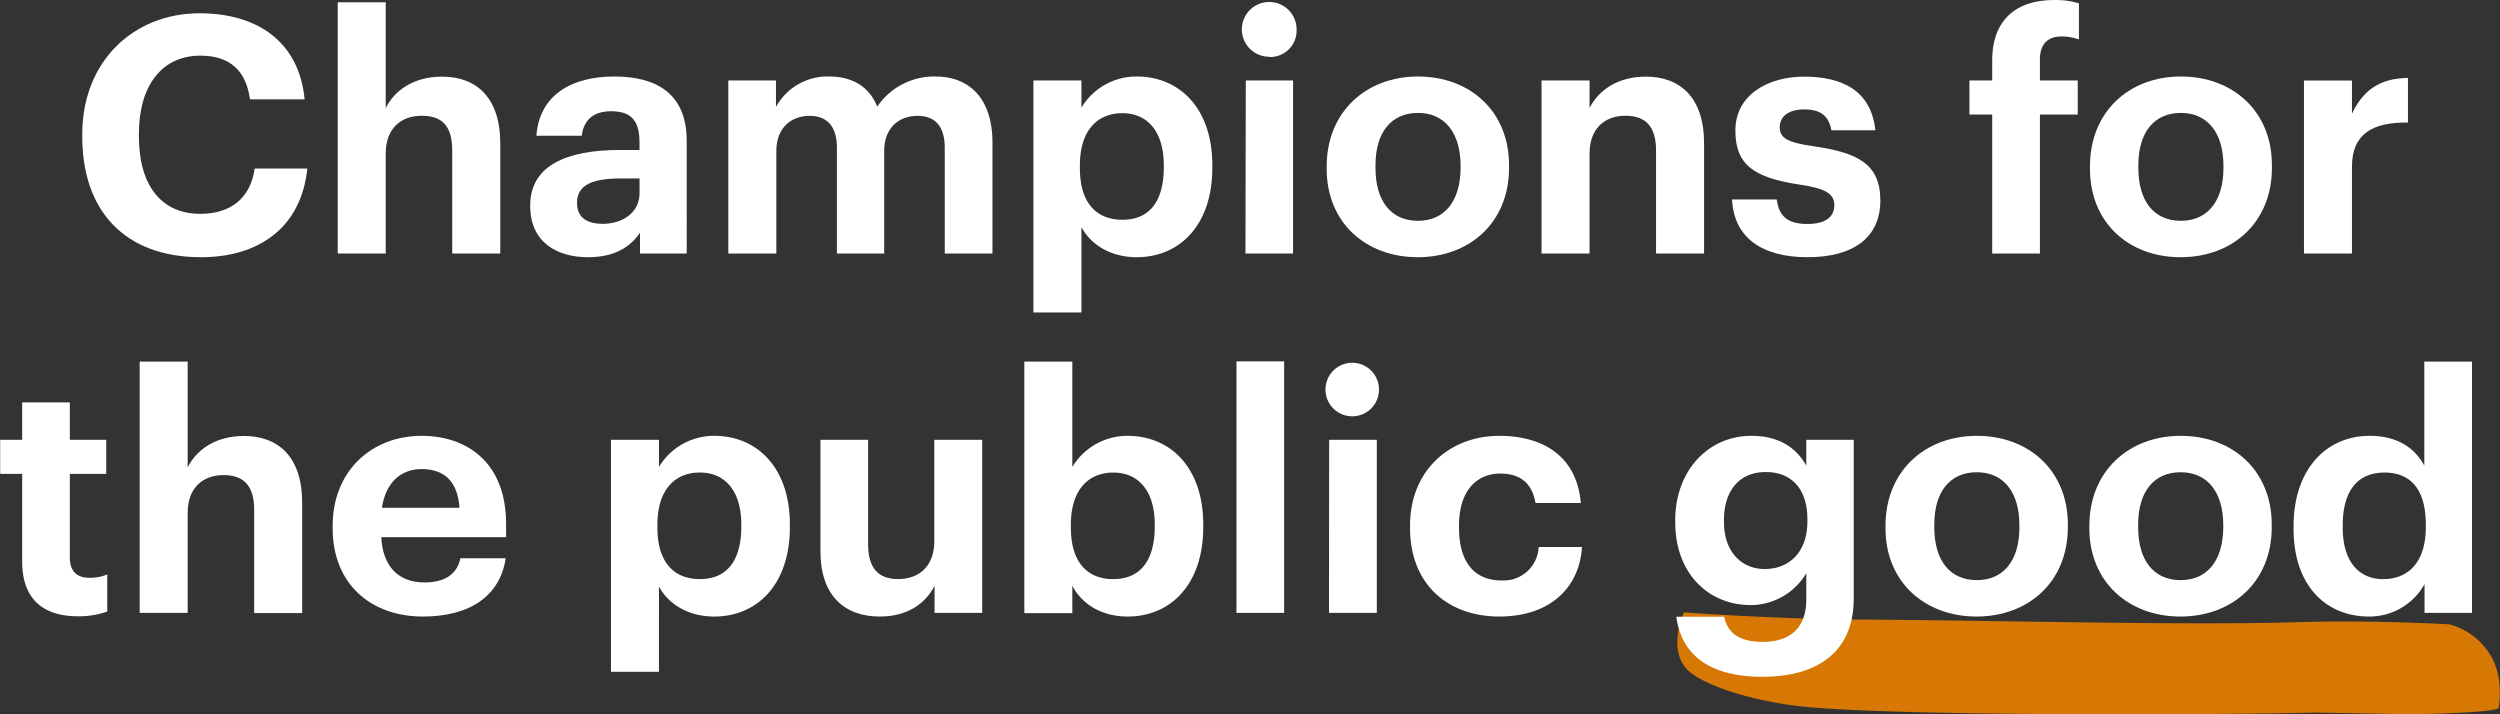
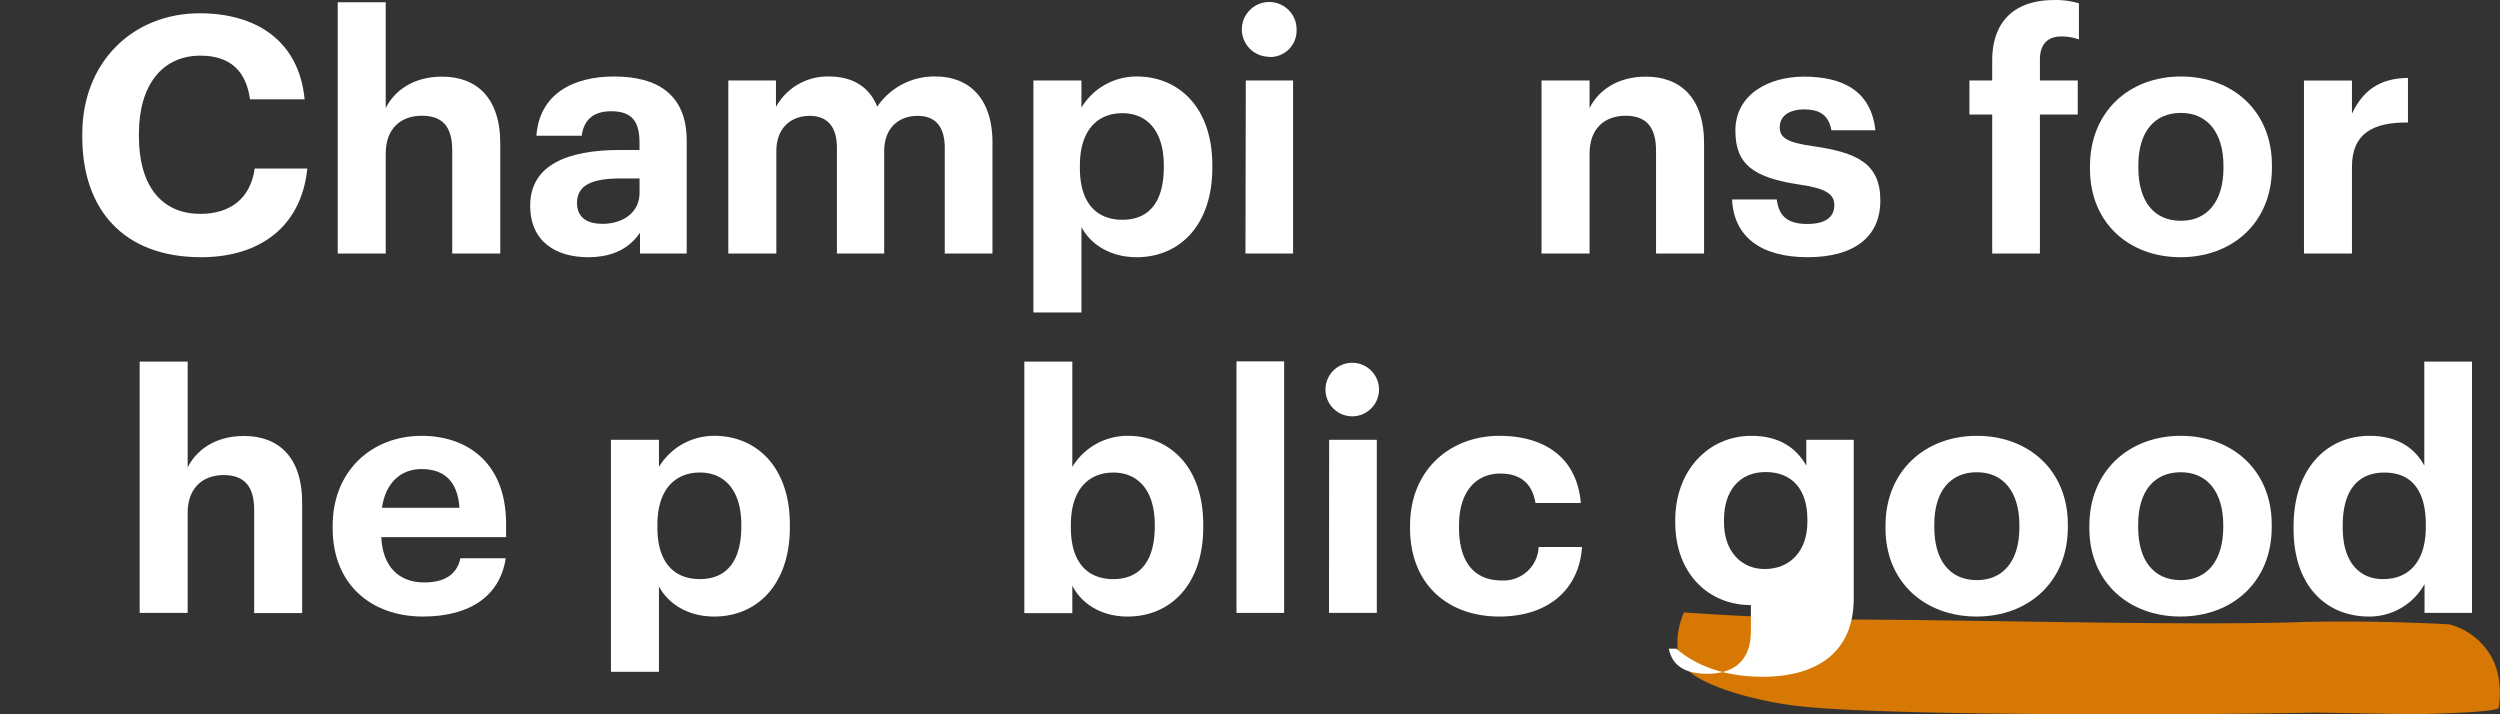
<svg xmlns="http://www.w3.org/2000/svg" id="Layer_1" data-name="Layer 1" width="528.76" height="151.07" viewBox="0 0 528.76 151.07">
  <rect x="0" y="0" width="528.76" height="151.07" fill="#333333" stroke="none" />
  <defs>
    <style>.cls-1{fill:#d77804;fill-rule:evenodd;}.cls-2{fill:#fff;}</style>
  </defs>
  <g id="Fill-1">
    <path class="cls-1" d="M510.45,150.72c18.49-.41,18-1.25,18-1.49.55-3.52.24-7.91-1.91-11.26A14.39,14.39,0,0,0,518,131.7s-16.24-.95-32.36-.45c-23.18.72-65.42-.42-90.82-.55-19.75-.09-38.7-1.53-38.7-1.53s-3.54,7.65.67,12.08c3.46,3.52,14.29,6.72,24,7.79,17.93,2,82.69,1.92,108.85,1.32" transform="translate(0.04 0.35)" />
  </g>
  <g id="Champions-for-the-pu">
    <path id="Path" class="cls-2" d="M42.49,54.05c12.32,0,21.21-6.37,22.47-18.76H53.83c-.91,6.44-5.25,9.59-11.49,9.59-8.26,0-13-6-13-16.38v-.56c0-10.36,5-16.52,13-16.52,6.31,0,9.66,3.22,10.5,9.24H64.39C63.2,8.34,54.24,2.46,42.2,2.46,28,2.46,17.36,12.82,17.36,28v.56C17.36,44,26.11,54.05,42.49,54.05Z" transform="translate(0.04 0.35)" />
    <path id="Path-2" class="cls-2" d="M71.39,53.28H81.54V32.13c0-5.39,3.3-8,7.63-8,4.48,0,6.44,2.38,6.44,7.35v21.8h10.16V30c0-9.8-5.12-14.14-12.32-14.14-6.1,0-10.09,3-11.91,6.65V.13H71.39Z" transform="translate(0.04 0.35)" />
    <path id="Shape" class="cls-2" d="M124.32,54.05c5.74,0,9-2.24,11-5.18v4.41h9.88V29.41c0-9.94-6.38-13.58-15.33-13.58s-15.82,3.85-16.46,12.53H123c.41-3.15,2.23-5.18,6.22-5.18,4.63,0,6,2.38,6,6.72v1.47h-4.12c-11.21,0-19,3.22-19,11.76C112.07,50.83,117.67,54.05,124.32,54.05Zm3-7.07c-3.71,0-5.32-1.75-5.32-4.41,0-3.92,3.43-5.18,9.31-5.18h3.92v3.08C135.23,44.53,131.81,47,127.32,47Z" transform="translate(0.04 0.35)" />
    <path id="Path-3" class="cls-2" d="M154,53.28h10.16V31.65c0-5,3.14-7.49,7.06-7.49,3.58,0,5.75,2.1,5.75,6.79V53.28h10V31.65c0-5,3.14-7.49,7.06-7.49,3.64,0,5.75,2.1,5.75,6.79V53.28h10.09V29.83c0-9.73-5.25-14-12.05-14A14.55,14.55,0,0,0,185.5,22.2c-1.75-4.34-5.39-6.37-10.22-6.37a12.43,12.43,0,0,0-11.2,6.44v-5.6H154Z" transform="translate(0.04 0.35)" />
    <path id="Shape-2" class="cls-2" d="M218.53,65.74h10.16V47.68c1.89,3.57,6,6.37,11.68,6.37,9.1,0,16-6.79,16-18.9v-.56c0-12.11-7-18.76-16-18.76a13.59,13.59,0,0,0-11.68,6.58V16.67H218.53Zm18.83-19.61c-5.52,0-9-3.57-9-10.92v-.56c0-7.35,3.63-11.06,9-11.06,5.11,0,8.75,3.64,8.75,11.06v.56C246.05,42.36,243,46.13,237.36,46.13Z" transform="translate(0.04 0.35)" />
    <path id="Shape-3" class="cls-2" d="M268.38,11.7a5.58,5.58,0,0,0,5.81-5.32V6.13a5.79,5.79,0,1,0-6,5.52h.23Zm-5,41.58h10.07V16.67h-10Z" transform="translate(0.04 0.35)" />
-     <path id="Shape-4" class="cls-2" d="M299.81,54.05c11,0,19.32-7.35,19.32-18.9v-.56c0-11.41-8.27-18.76-19.25-18.76s-19.32,7.49-19.32,19v.56C280.56,46.77,288.88,54.05,299.81,54.05Zm.07-7.7c-5.75,0-9-4.2-9-11.2v-.56c0-7,3.37-11.06,9-11.06s9,4.2,9,11.2v.49C308.84,42.13,305.54,46.35,299.88,46.35Z" transform="translate(0.04 0.35)" />
    <path id="Path-4" class="cls-2" d="M326,53.28h10.16V32.13c0-5.39,3.28-8,7.62-8s6.44,2.38,6.44,7.35v21.8h10.16V30c0-9.8-5.12-14.14-12.32-14.14-6.09,0-10.09,3-11.9,6.65V16.67H326Z" transform="translate(0.04 0.35)" />
    <path id="Path-5" class="cls-2" d="M382.26,54.05c9.66,0,15.4-4.13,15.4-12s-5-10.15-14.21-11.48c-5.32-.77-7.07-1.68-7.07-4s1.9-3.78,5.19-3.78c3.5,0,5.18,1.4,5.74,4.41h9.3c-.91-8.4-7-11.34-15.11-11.34C374,15.86,367,19.64,367,27.27c0,7.14,3.78,9.94,13.5,11.41,5.25.77,7.43,1.82,7.43,4.34s-1.83,4-5.75,4c-4.4,0-6-1.89-6.43-5.18h-9.45C366.66,49.71,372.39,54.05,382.26,54.05Z" transform="translate(0.04 0.35)" />
    <path id="Path-6" class="cls-2" d="M421.32,53.28h10.09V23.88h8V16.67h-8V12.19c0-2.8,1.32-4.83,4.54-4.83a11.17,11.17,0,0,1,3.71.63V.36a16.64,16.64,0,0,0-5.25-.7c-8.12,0-13.09,4.27-13.09,12.81v4.2H416.5v7.21h4.82Z" transform="translate(0.04 0.35)" />
    <path id="Shape-5" class="cls-2" d="M461.16,54.05c11,0,19.32-7.35,19.32-18.9v-.56c0-11.41-8.26-18.76-19.25-18.76S442,23.32,442,34.8v.56C442,46.77,450.23,54.05,461.16,54.05Zm.07-7.7c-5.75,0-9-4.2-9-11.2v-.56c0-7,3.37-11.06,9-11.06s9,4.2,9,11.2v.49c0,6.91-3.34,11.13-9,11.13Z" transform="translate(0.04 0.35)" />
    <path id="Path-7" class="cls-2" d="M487.26,53.28h10.15V34.94c0-7,4.35-9.45,11.84-9.38V16.13c-6,.07-9.52,2.66-11.84,7.56v-7H487.26Z" transform="translate(0.04 0.35)" />
-     <path id="Path-8" class="cls-2" d="M16.48,130a18.41,18.41,0,0,0,6.16-1v-7.85a9.4,9.4,0,0,1-3.85.7c-2.59,0-4.06-1.4-4.06-4.34V99.88h7.7V92.67h-7.7V84.76H4.65v7.91H0v7.21H4.65v18.55C4.65,126.06,8.78,130,16.48,130Z" transform="translate(0.04 0.35)" />
    <path id="Path-9" class="cls-2" d="M29.5,129.28H39.65V108.13c0-5.39,3.29-8,7.63-8s6.44,2.38,6.44,7.35v21.84H63.87V106c0-9.8-5.11-14.14-12.32-14.14-6.09,0-10.08,3-11.9,6.65V76.13H29.5Z" transform="translate(0.04 0.35)" />
    <path id="Shape-6" class="cls-2" d="M89.42,130.05c10,0,16.31-4.41,17.5-12.32H97.33c-.63,3.08-2.94,5.11-7.63,5.11-5.53,0-8.82-3.5-9.1-9.59H107v-2.8c0-13.09-8.4-18.62-17.85-18.62-10.64,0-18.83,7.49-18.83,19v.56C70.31,123.13,78.36,130.05,89.42,130.05Zm-8.68-23c.77-5.18,3.85-8.19,8.4-8.19,4.83,0,7.63,2.66,8,8.19Z" transform="translate(0.04 0.35)" />
    <path id="Shape-7" class="cls-2" d="M129.18,141.74h10.15V123.68c1.89,3.57,6,6.37,11.69,6.37,9.1,0,16-6.79,16-18.9v-.56c0-12.11-7-18.76-16-18.76a13.61,13.61,0,0,0-11.69,6.58V92.67H129.18ZM148,122.13c-5.53,0-9-3.57-9-10.92v-.56c0-7.35,3.64-11.06,9-11.06,5.11,0,8.75,3.64,8.75,11.06v.56C156.69,118.36,153.61,122.13,148,122.13Z" transform="translate(0.04 0.35)" />
-     <path id="Path-10" class="cls-2" d="M186,130.05c6,0,9.73-2.8,11.62-6.51v5.74h10.08V92.67H197.57v21.46c0,5.39-3.36,8-7.63,8s-6.37-2.38-6.37-7.35V92.67H173.49v23.59C173.49,125.85,178.81,130.05,186,130.05Z" transform="translate(0.04 0.35)" />
    <path id="Shape-8" class="cls-2" d="M238.45,130.05c9.1,0,16-6.79,16-18.9v-.56c0-12.11-7-18.76-16-18.76a13.61,13.61,0,0,0-11.69,6.58V76.13H216.61v53.2h10.15v-5.81C228.65,127.25,232.78,130.05,238.45,130.05Zm-3-7.91c-5.53,0-9-3.57-9-10.92v-.56c0-7.35,3.64-11.06,9-11.06,5.11,0,8.75,3.64,8.75,11.06v.56c-.08,7.14-3.16,10.91-8.76,10.91Z" transform="translate(0.04 0.35)" />
    <polygon id="Path-11" class="cls-2" points="261.52 129.63 271.6 129.63 271.6 76.43 261.52 76.43 261.52 129.63" />
    <path id="Shape-9" class="cls-2" d="M286.05,87.7a5.66,5.66,0,1,0-.17,0Zm-5,41.58h10.11V92.67H281.08Z" transform="translate(0.04 0.35)" />
    <path id="Path-12" class="cls-2" d="M317.06,130.05c10.64,0,16.94-6,17.5-14.7h-9.17a7.41,7.41,0,0,1-7.75,7.07h-.09c-5.67,0-9-3.78-9-11.13v-.56c0-7,3.5-10.92,8.75-10.92,4.13,0,6.72,2,7.42,6.23h9.59c-.91-10.5-8.75-14.21-17.22-14.21-10.43,0-18.9,7.21-18.9,19v.56C298.23,123.4,306.35,130.05,317.06,130.05Z" transform="translate(0.04 0.35)" />
-     <path id="Shape-10" class="cls-2" d="M372.71,142.79c12,0,19.25-5.53,19.32-16.38V92.67H382v5.46c-2.1-3.71-5.67-6.3-11.62-6.3-9.1,0-16.1,7.35-16.1,17.85v.45c0,10.85,7.07,17.5,16,17.5A13.74,13.74,0,0,0,382,120.88v5.53c0,5.74-3.08,9-9.24,9-5.18,0-7.49-2.1-8.12-5.32H354.51C355.49,137.61,360.88,142.79,372.71,142.79ZM373.2,120c-5,0-8.61-3.78-8.61-9.87v-.56c0-6,3.15-10.08,8.82-10.08s8.82,3.78,8.82,10V110C382.23,116.26,378.52,120,373.2,120Z" transform="translate(0.04 0.35)" />
+     <path id="Shape-10" class="cls-2" d="M372.71,142.79c12,0,19.25-5.53,19.32-16.38V92.67H382v5.46c-2.1-3.71-5.67-6.3-11.62-6.3-9.1,0-16.1,7.35-16.1,17.85v.45c0,10.85,7.07,17.5,16,17.5v5.53c0,5.74-3.08,9-9.24,9-5.18,0-7.49-2.1-8.12-5.32H354.51C355.49,137.61,360.88,142.79,372.71,142.79ZM373.2,120c-5,0-8.61-3.78-8.61-9.87v-.56c0-6,3.15-10.08,8.82-10.08s8.82,3.78,8.82,10V110C382.23,116.26,378.52,120,373.2,120Z" transform="translate(0.04 0.35)" />
    <path id="Shape-11" class="cls-2" d="M418,130.05c11,0,19.32-7.35,19.32-18.9v-.56c0-11.41-8.26-18.76-19.25-18.76s-19.32,7.49-19.32,19v.56C398.75,122.77,407.08,130.05,418,130.05Zm.07-7.7c-5.74,0-9-4.2-9-11.2v-.56c0-7,3.36-11.06,9-11.06s9,4.2,9,11.2v.49c0,6.91-3.29,11.13-9,11.13Z" transform="translate(0.04 0.35)" />
    <path id="Shape-12" class="cls-2" d="M461.12,130.05c11,0,19.32-7.35,19.32-18.9v-.56c0-11.41-8.26-18.76-19.25-18.76s-19.32,7.49-19.32,19v.56C441.87,122.77,450.2,130.05,461.12,130.05Zm.07-7.7c-5.74,0-9-4.2-9-11.2v-.56c0-7,3.36-11.06,9-11.06s9,4.2,9,11.2v.49C470.15,118.13,466.86,122.35,461.19,122.35Z" transform="translate(0.04 0.35)" />
    <path id="Shape-13" class="cls-2" d="M501,130.05a13.32,13.32,0,0,0,11.76-6.86v6.09H522.8V76.13H512.71v22c-2-3.71-5.67-6.3-11.55-6.3-9.17,0-16.1,7.07-16.1,19.11v.56C485.06,123.68,492.06,130.05,501,130.05Zm3-7.91c-5,0-8.54-3.57-8.54-10.85v-.56c0-7.28,3.15-11.13,8.82-11.13s8.75,3.71,8.75,11v.53c0,7.44-3.71,11-9,11Z" transform="translate(0.04 0.35)" />
  </g>
</svg>